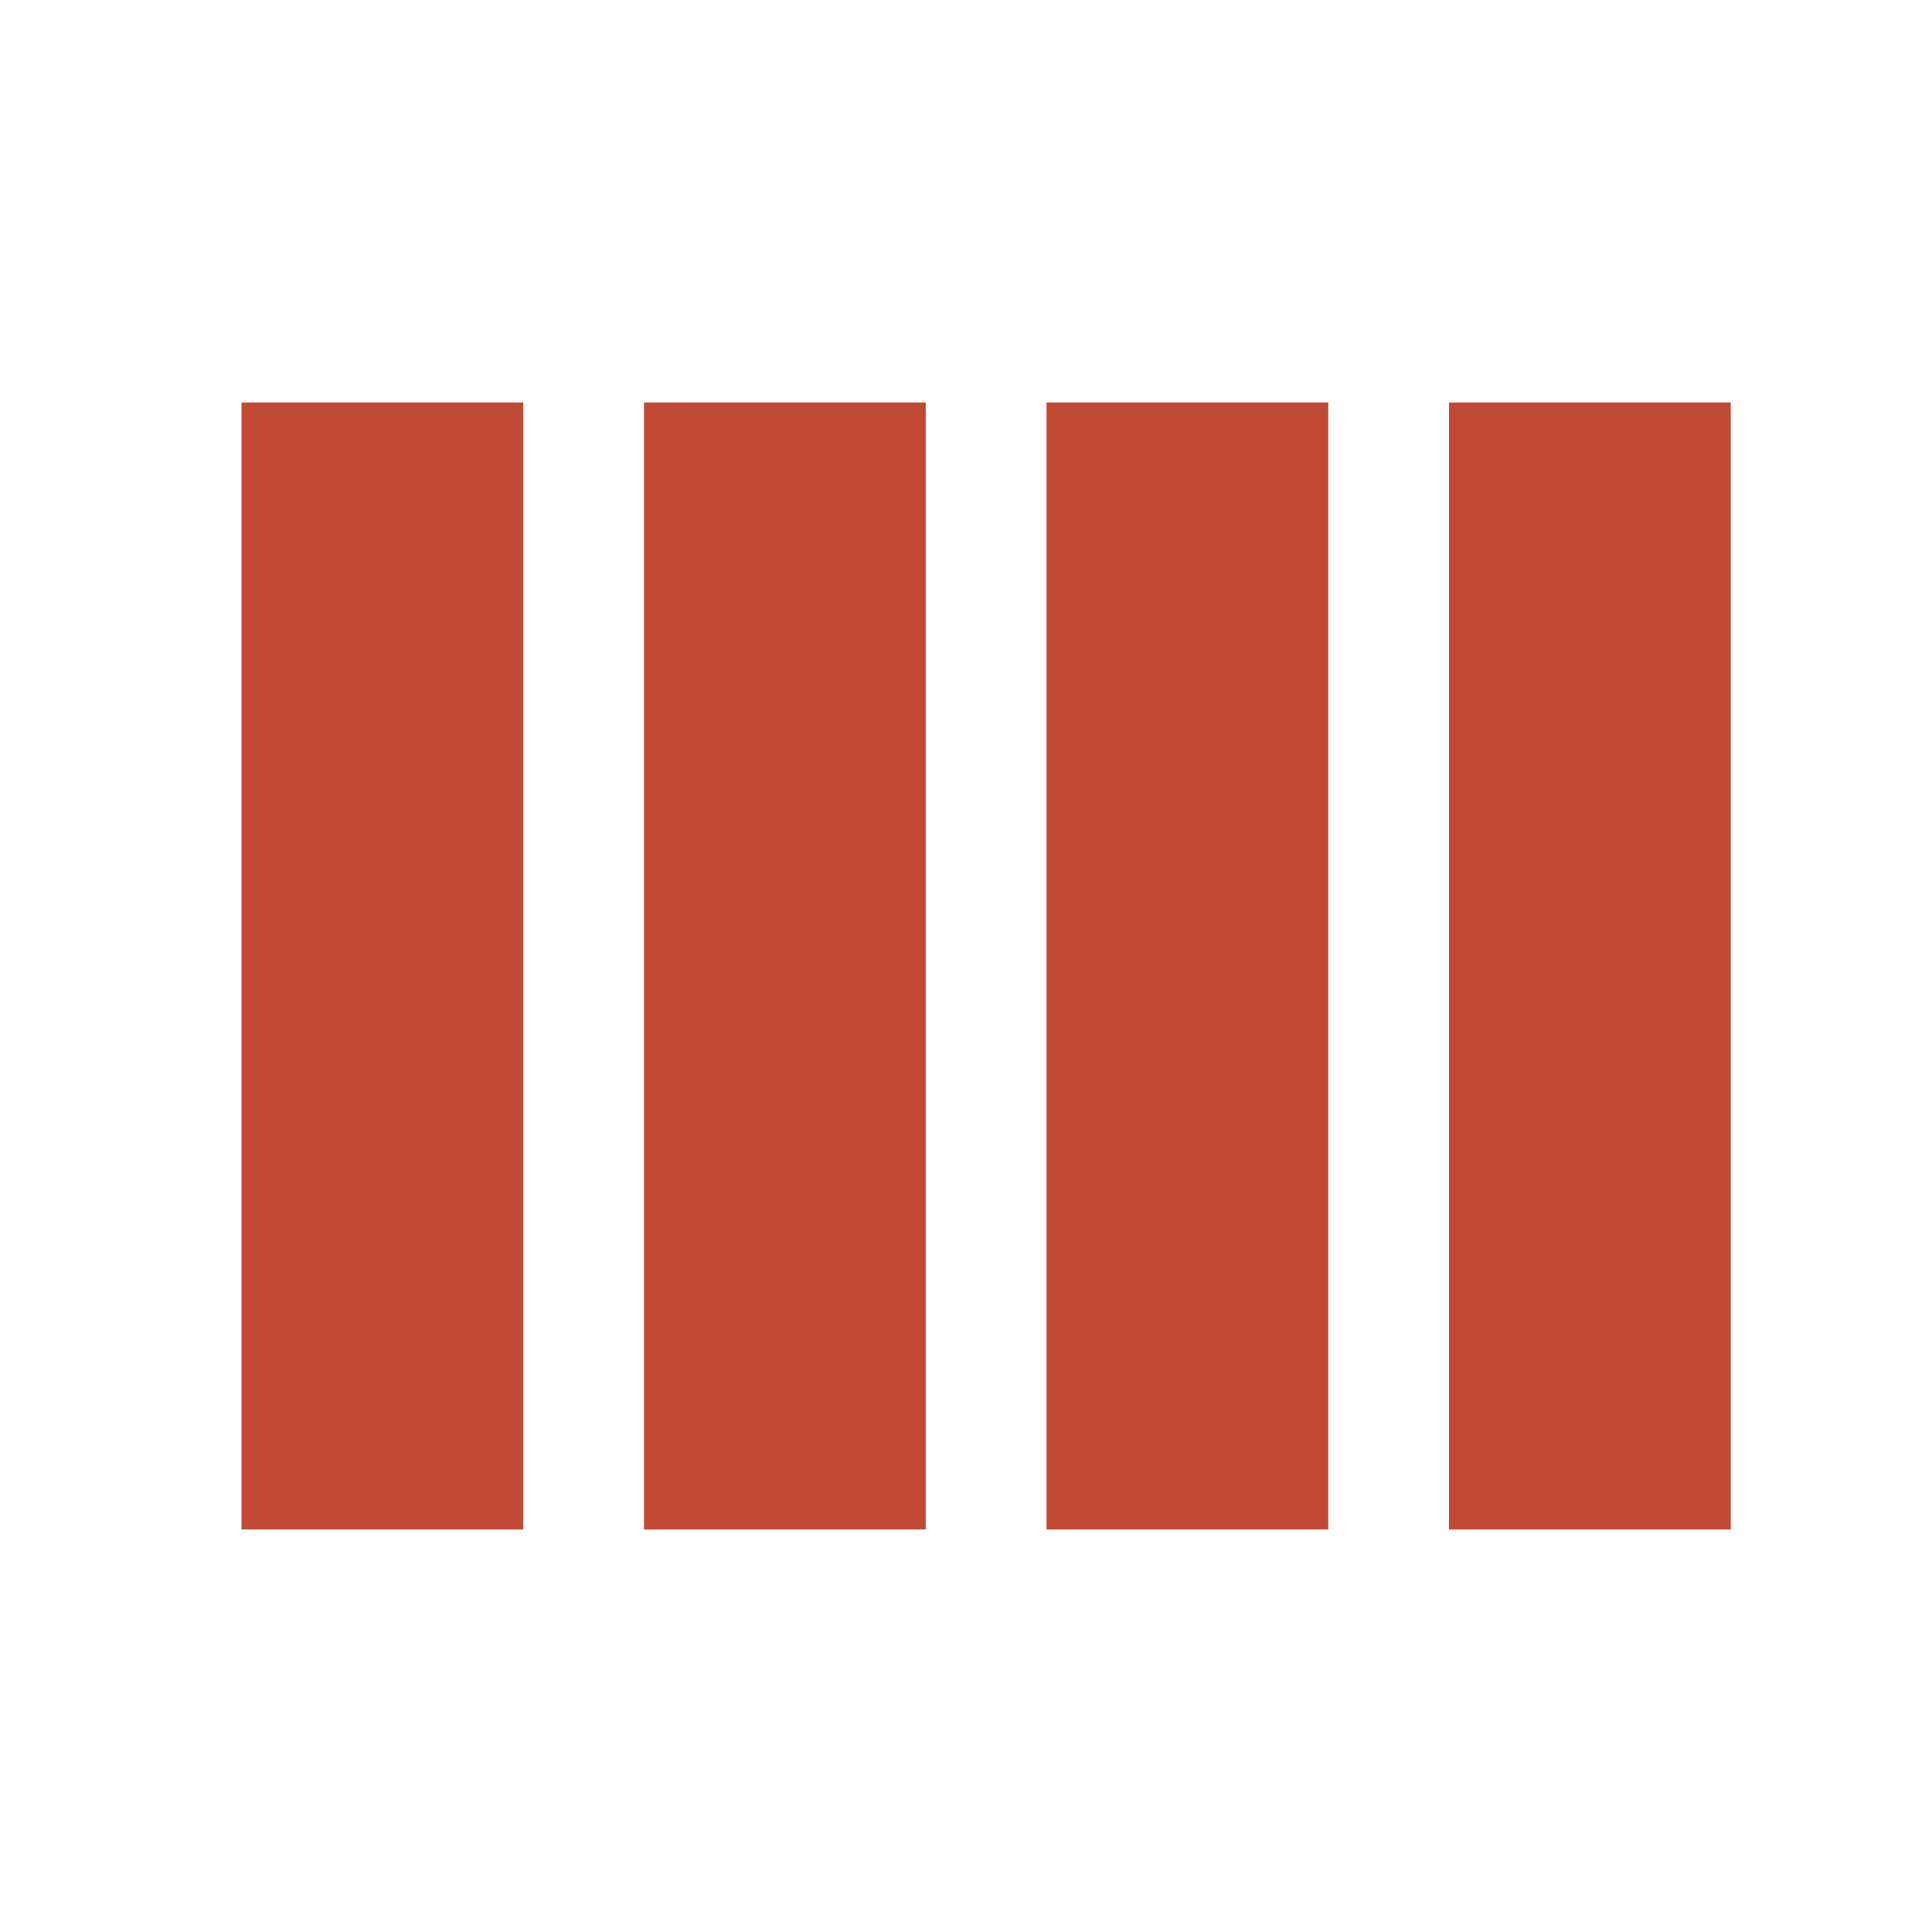
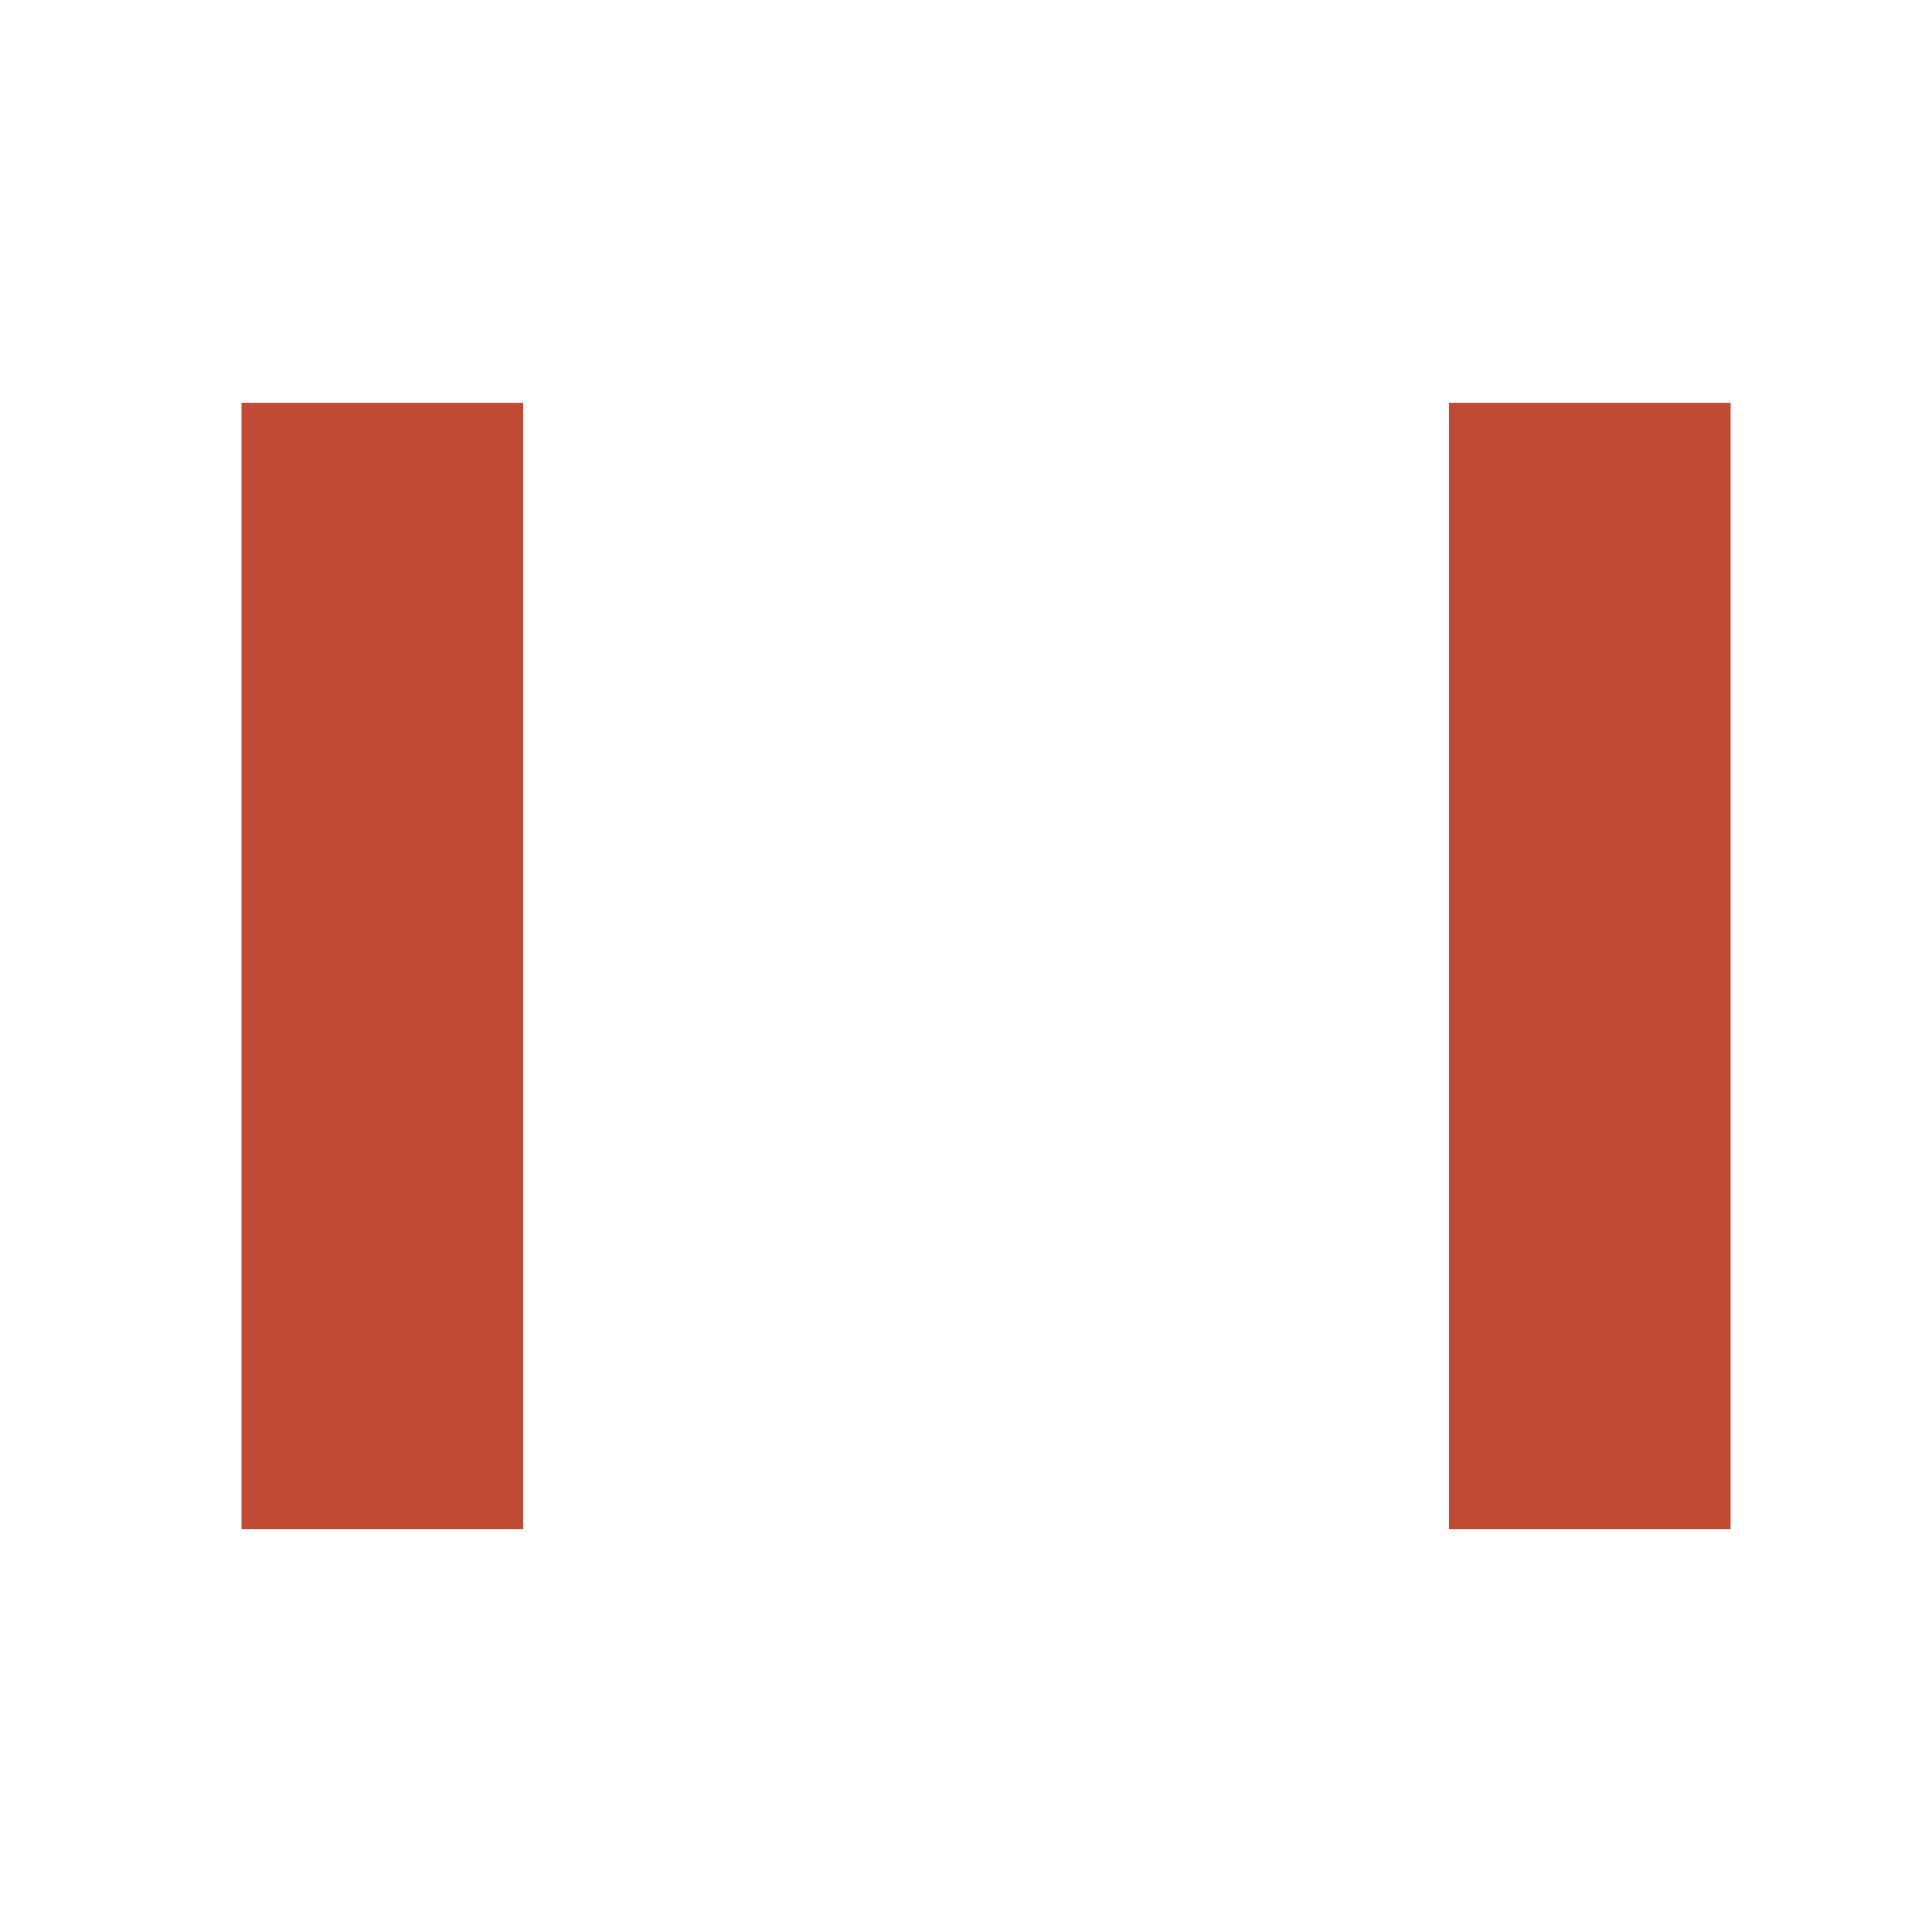
<svg xmlns="http://www.w3.org/2000/svg" width="96" height="96" viewBox="0 0 96 96">
  <rect x="12" y="20" width="14" height="56" fill="#C14A35" />
-   <rect x="32" y="20" width="14" height="56" fill="#C14A35" />
-   <rect x="52" y="20" width="14" height="56" fill="#C14A35" />
  <rect x="72" y="20" width="14" height="56" fill="#C14A35" />
</svg>